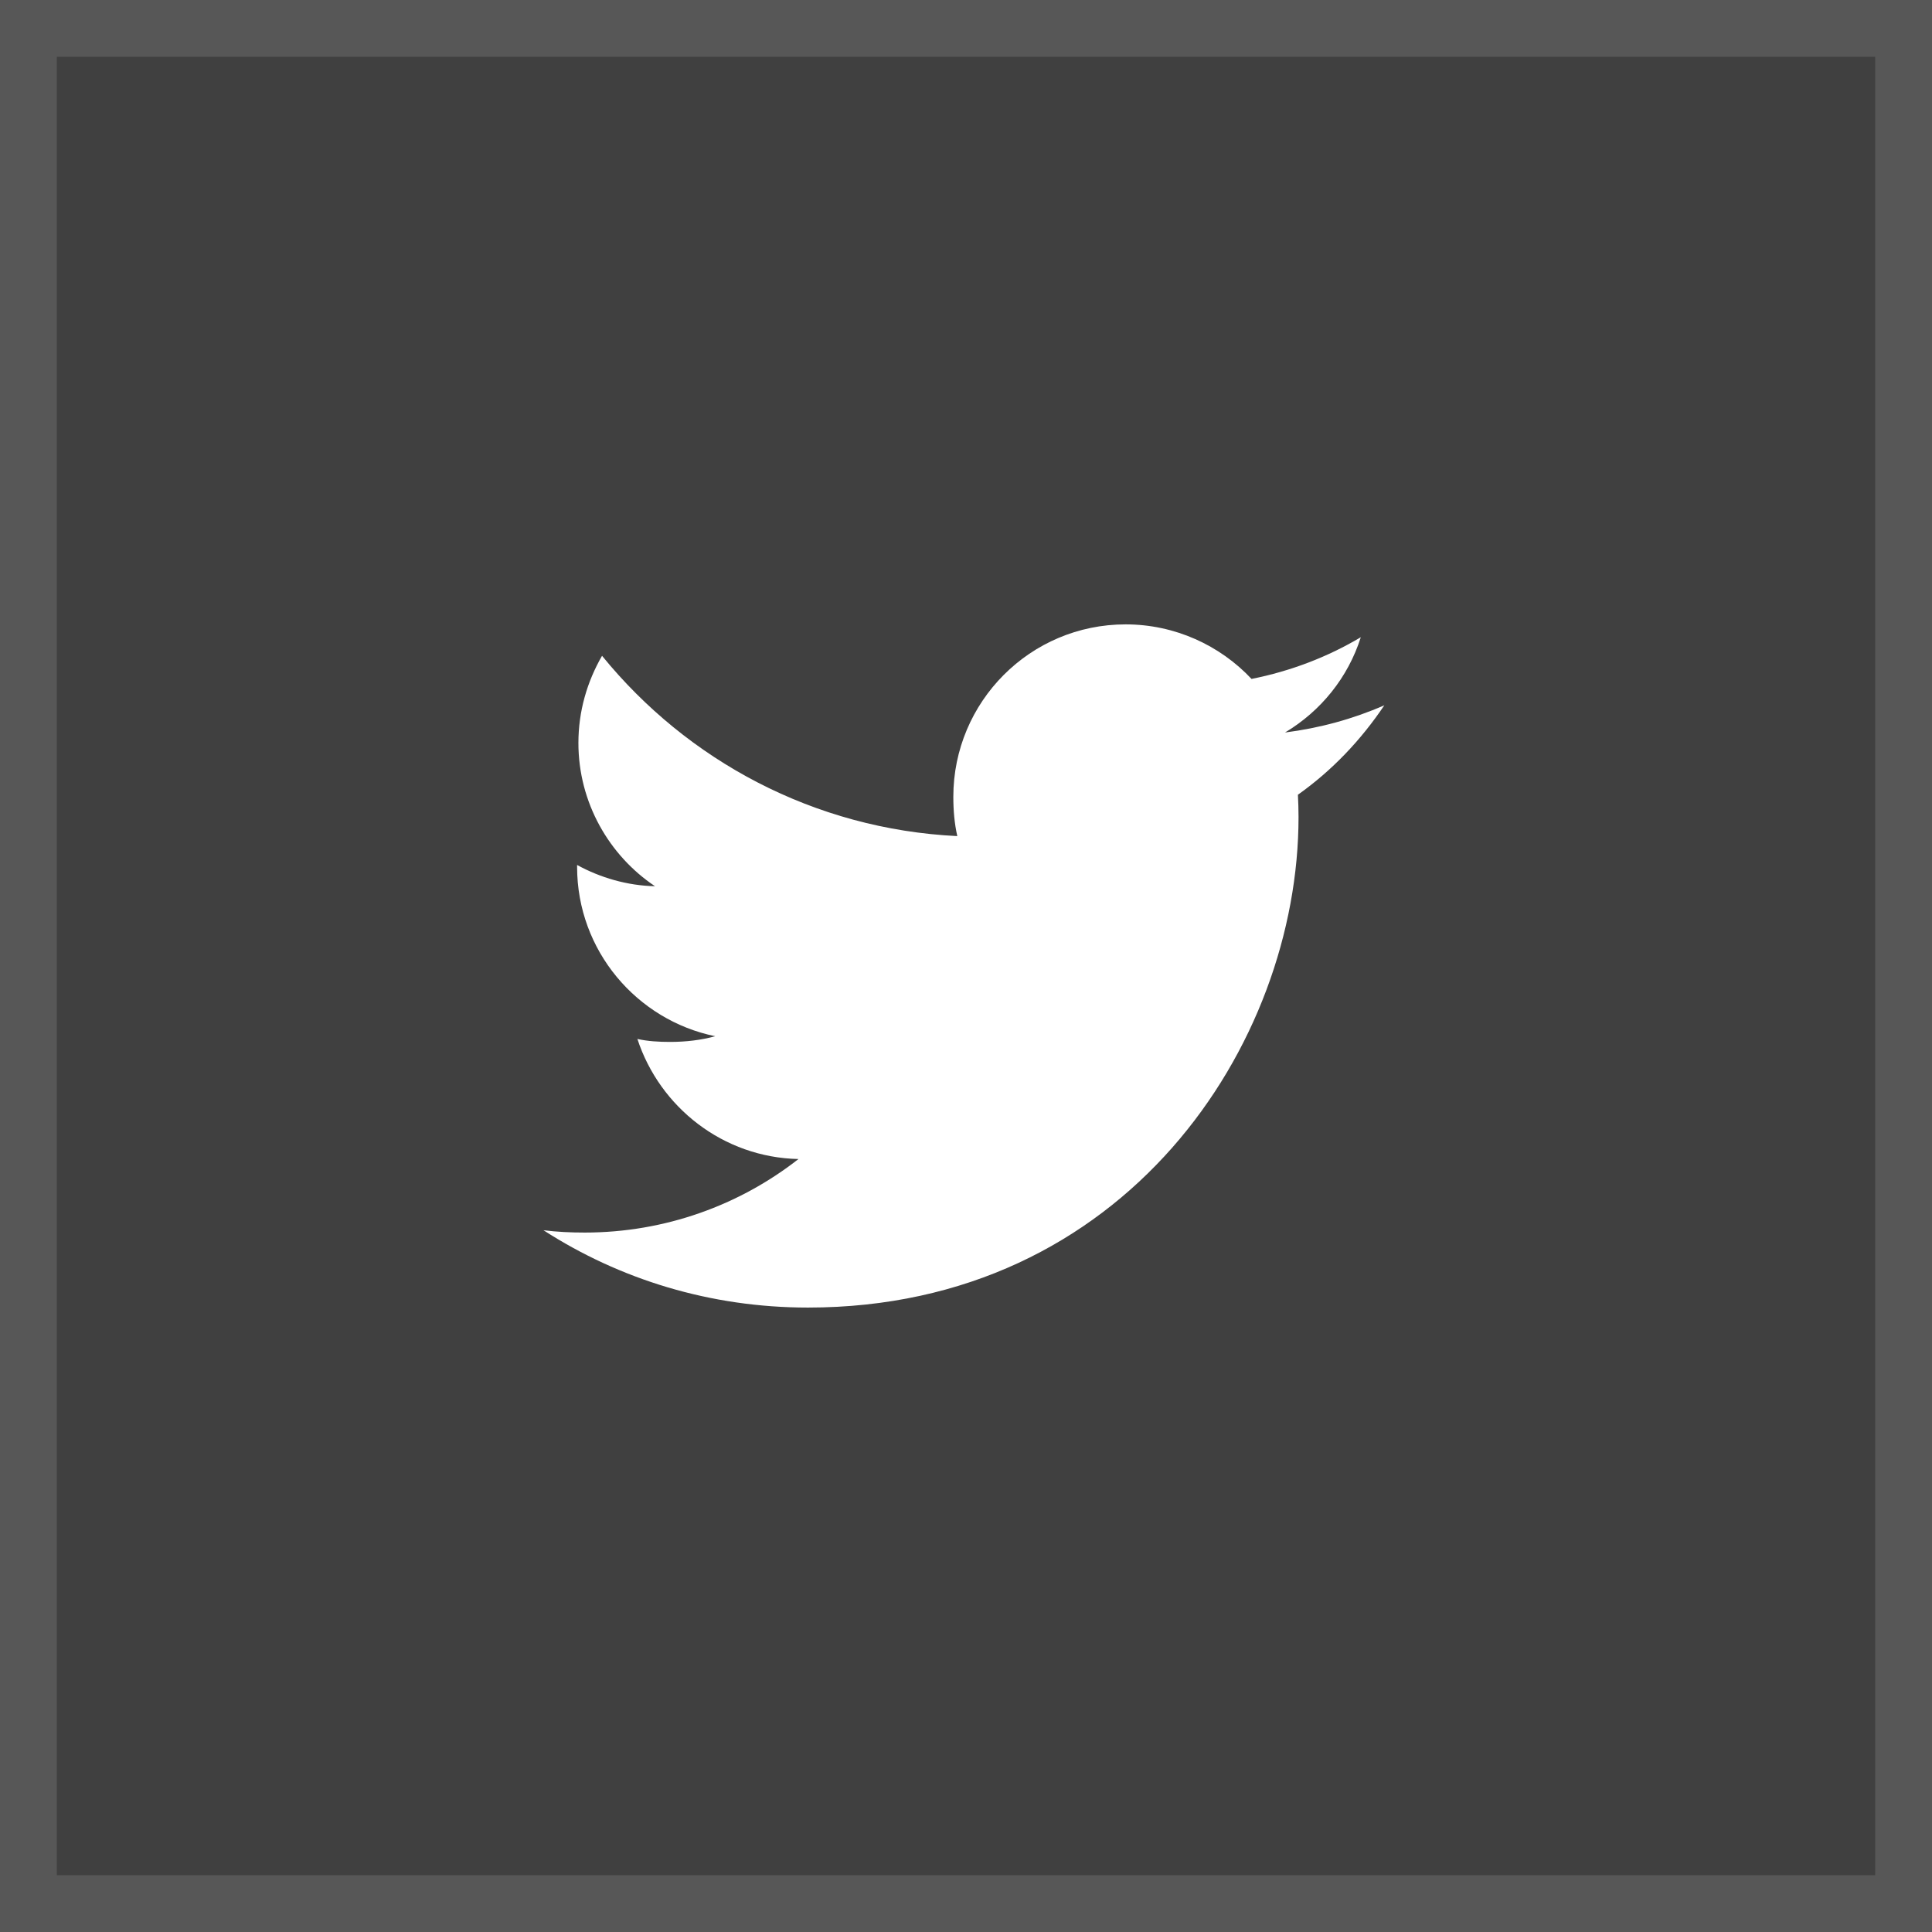
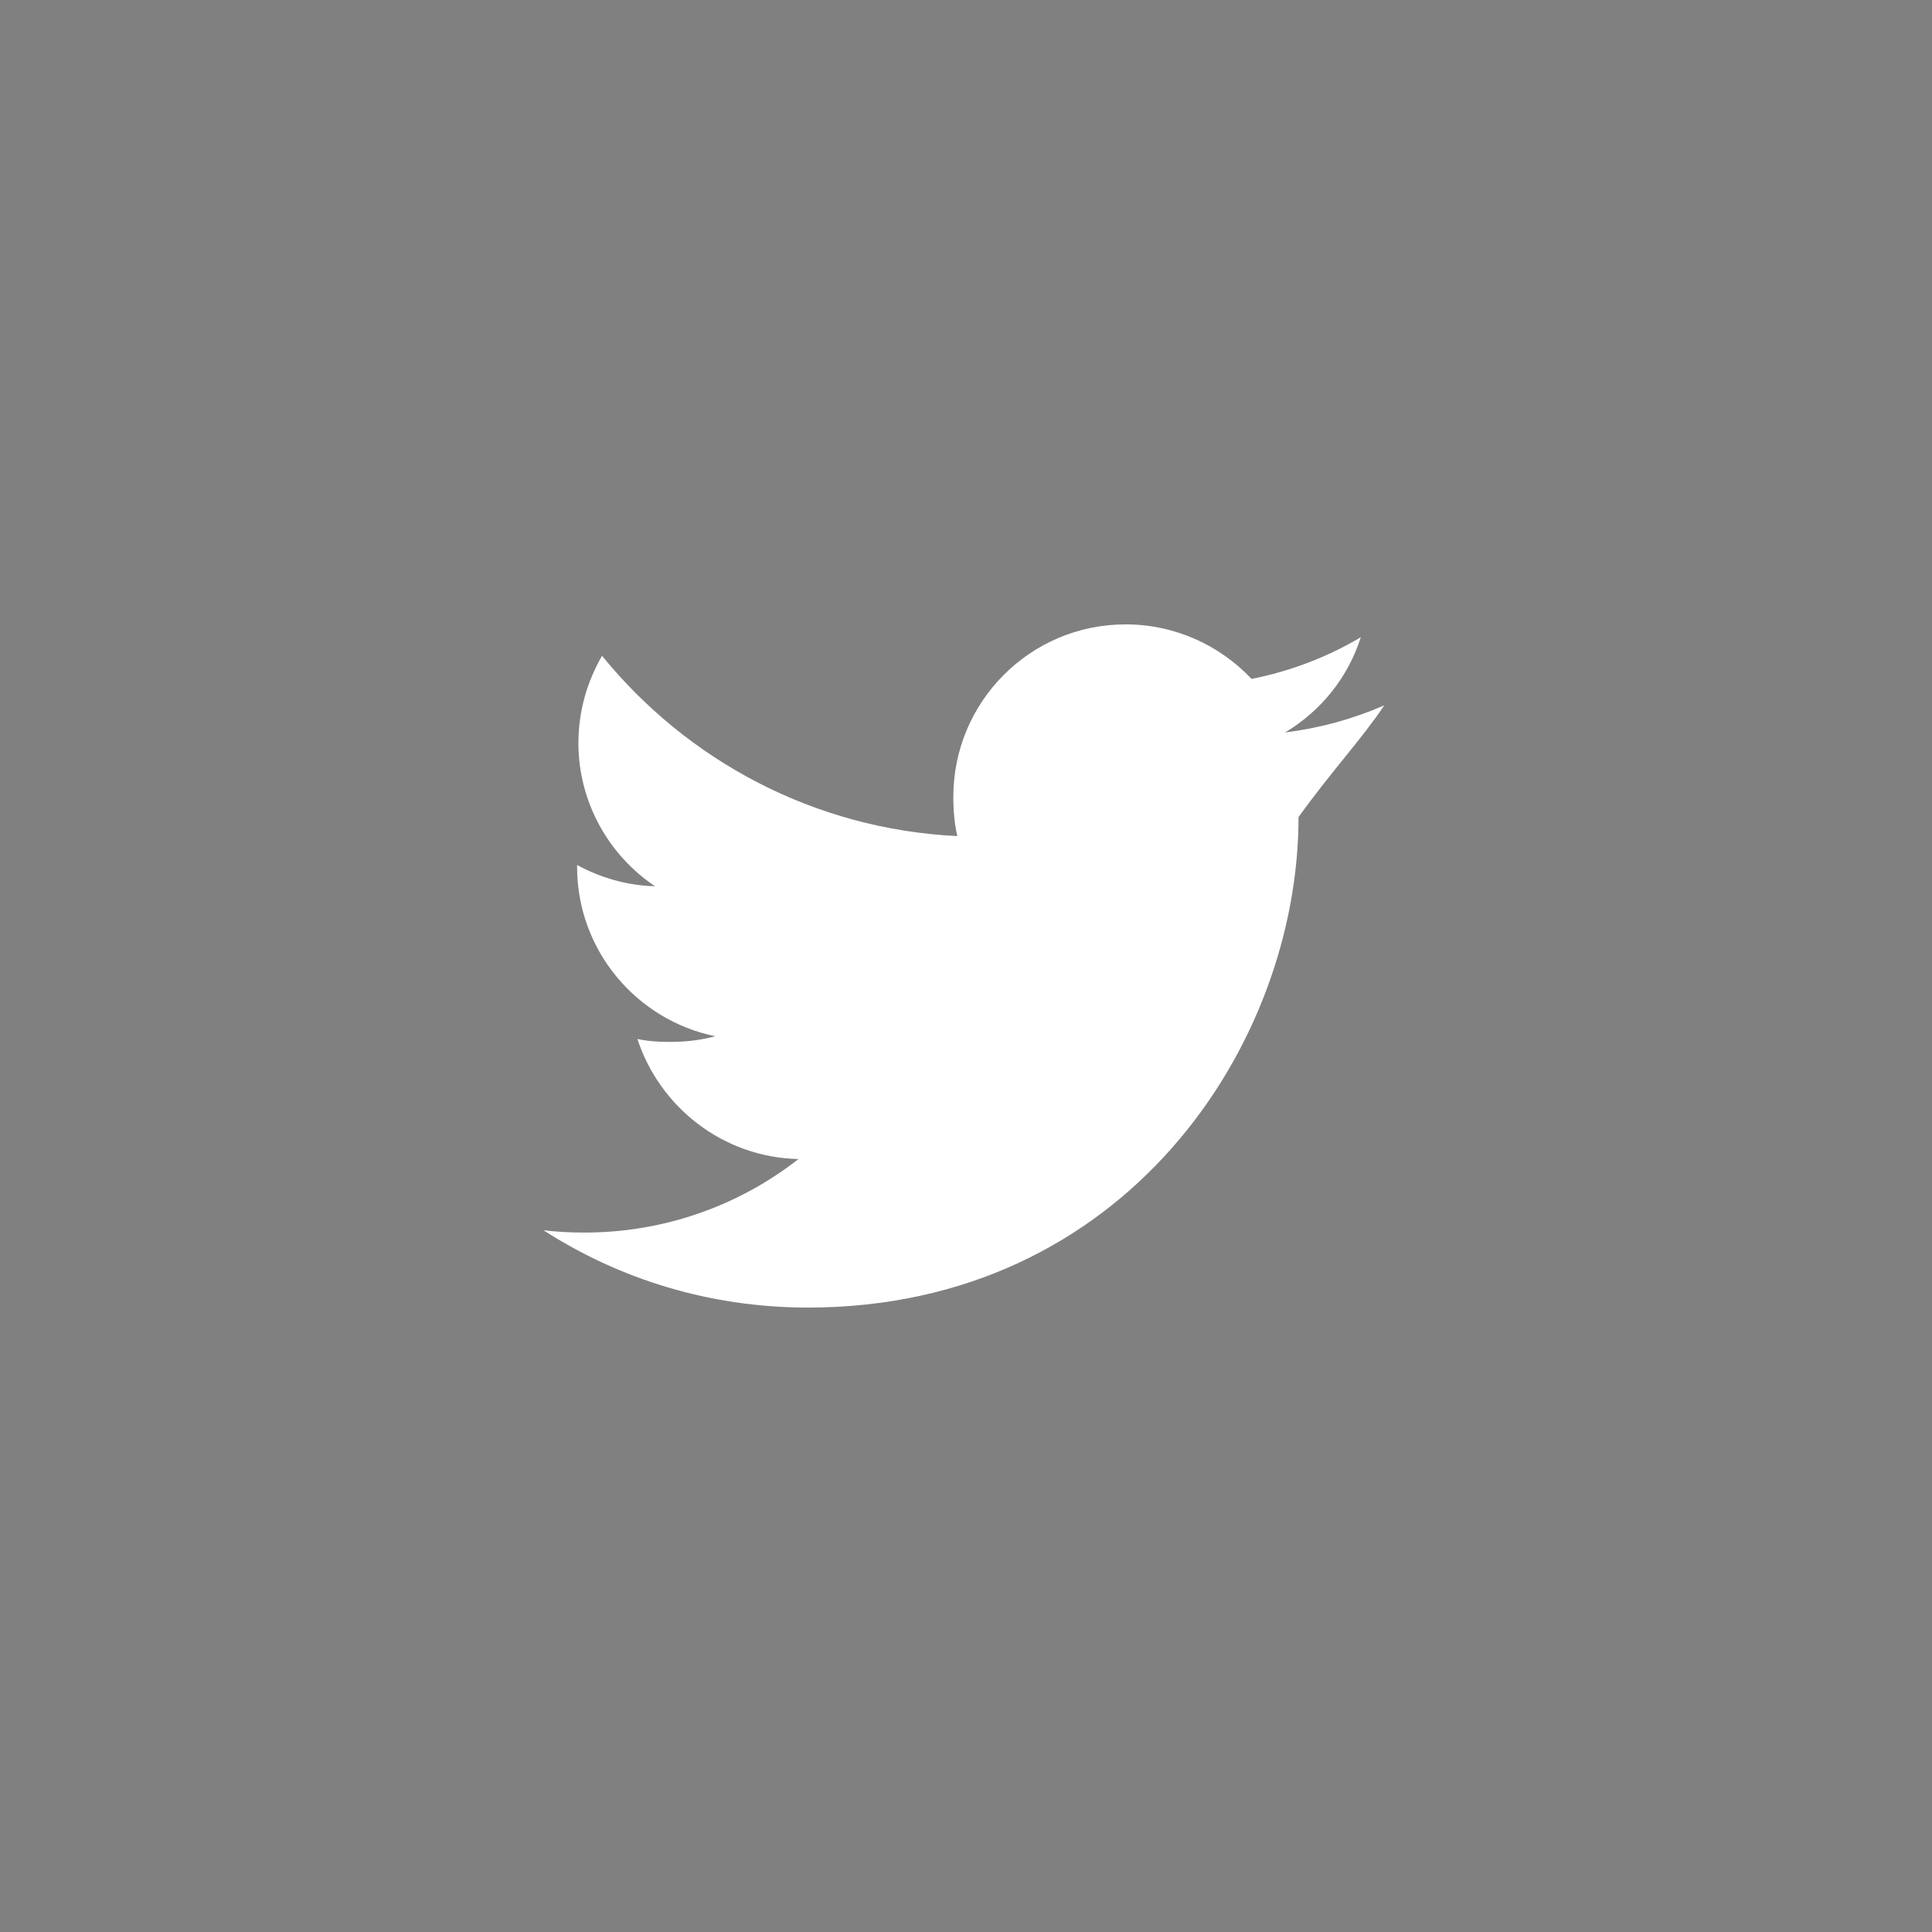
<svg xmlns="http://www.w3.org/2000/svg" width="34" height="34" viewBox="0 0 34 34" fill="none">
  <rect x="0" y="0" width="34" height="34" fill="#808080" stroke="none" />
-   <rect x="0.5" y="0.5" width="33" height="33" fill="black" fill-opacity="0.5" stroke="#575757" />
-   <path d="M24.362 12.412C23.811 12.653 23.225 12.813 22.614 12.891C23.243 12.515 23.723 11.925 23.948 11.214C23.362 11.563 22.715 11.81 22.025 11.948C21.468 11.355 20.674 10.988 19.809 10.988C18.129 10.988 16.777 12.351 16.777 14.023C16.777 14.263 16.797 14.494 16.847 14.714C14.325 14.591 12.094 13.383 10.595 11.541C10.333 11.995 10.179 12.515 10.179 13.075C10.179 14.125 10.72 15.056 11.527 15.596C11.04 15.586 10.561 15.445 10.156 15.222C10.156 15.231 10.156 15.243 10.156 15.255C10.156 16.73 11.208 17.954 12.587 18.236C12.34 18.304 12.071 18.336 11.791 18.336C11.597 18.336 11.401 18.325 11.217 18.284C11.61 19.485 12.725 20.369 14.052 20.397C13.02 21.205 11.709 21.691 10.29 21.691C10.042 21.691 9.803 21.68 9.564 21.65C10.908 22.516 12.501 23.011 14.218 23.011C19.8 23.011 22.852 18.387 22.852 14.379C22.852 14.245 22.848 14.115 22.841 13.986C23.443 13.559 23.949 13.026 24.362 12.412Z" fill="white" />
+   <path d="M24.362 12.412C23.811 12.653 23.225 12.813 22.614 12.891C23.243 12.515 23.723 11.925 23.948 11.214C23.362 11.563 22.715 11.81 22.025 11.948C21.468 11.355 20.674 10.988 19.809 10.988C18.129 10.988 16.777 12.351 16.777 14.023C16.777 14.263 16.797 14.494 16.847 14.714C14.325 14.591 12.094 13.383 10.595 11.541C10.333 11.995 10.179 12.515 10.179 13.075C10.179 14.125 10.72 15.056 11.527 15.596C11.04 15.586 10.561 15.445 10.156 15.222C10.156 15.231 10.156 15.243 10.156 15.255C10.156 16.73 11.208 17.954 12.587 18.236C12.34 18.304 12.071 18.336 11.791 18.336C11.597 18.336 11.401 18.325 11.217 18.284C11.61 19.485 12.725 20.369 14.052 20.397C13.02 21.205 11.709 21.691 10.29 21.691C10.042 21.691 9.803 21.68 9.564 21.65C10.908 22.516 12.501 23.011 14.218 23.011C19.8 23.011 22.852 18.387 22.852 14.379C23.443 13.559 23.949 13.026 24.362 12.412Z" fill="white" />
</svg>